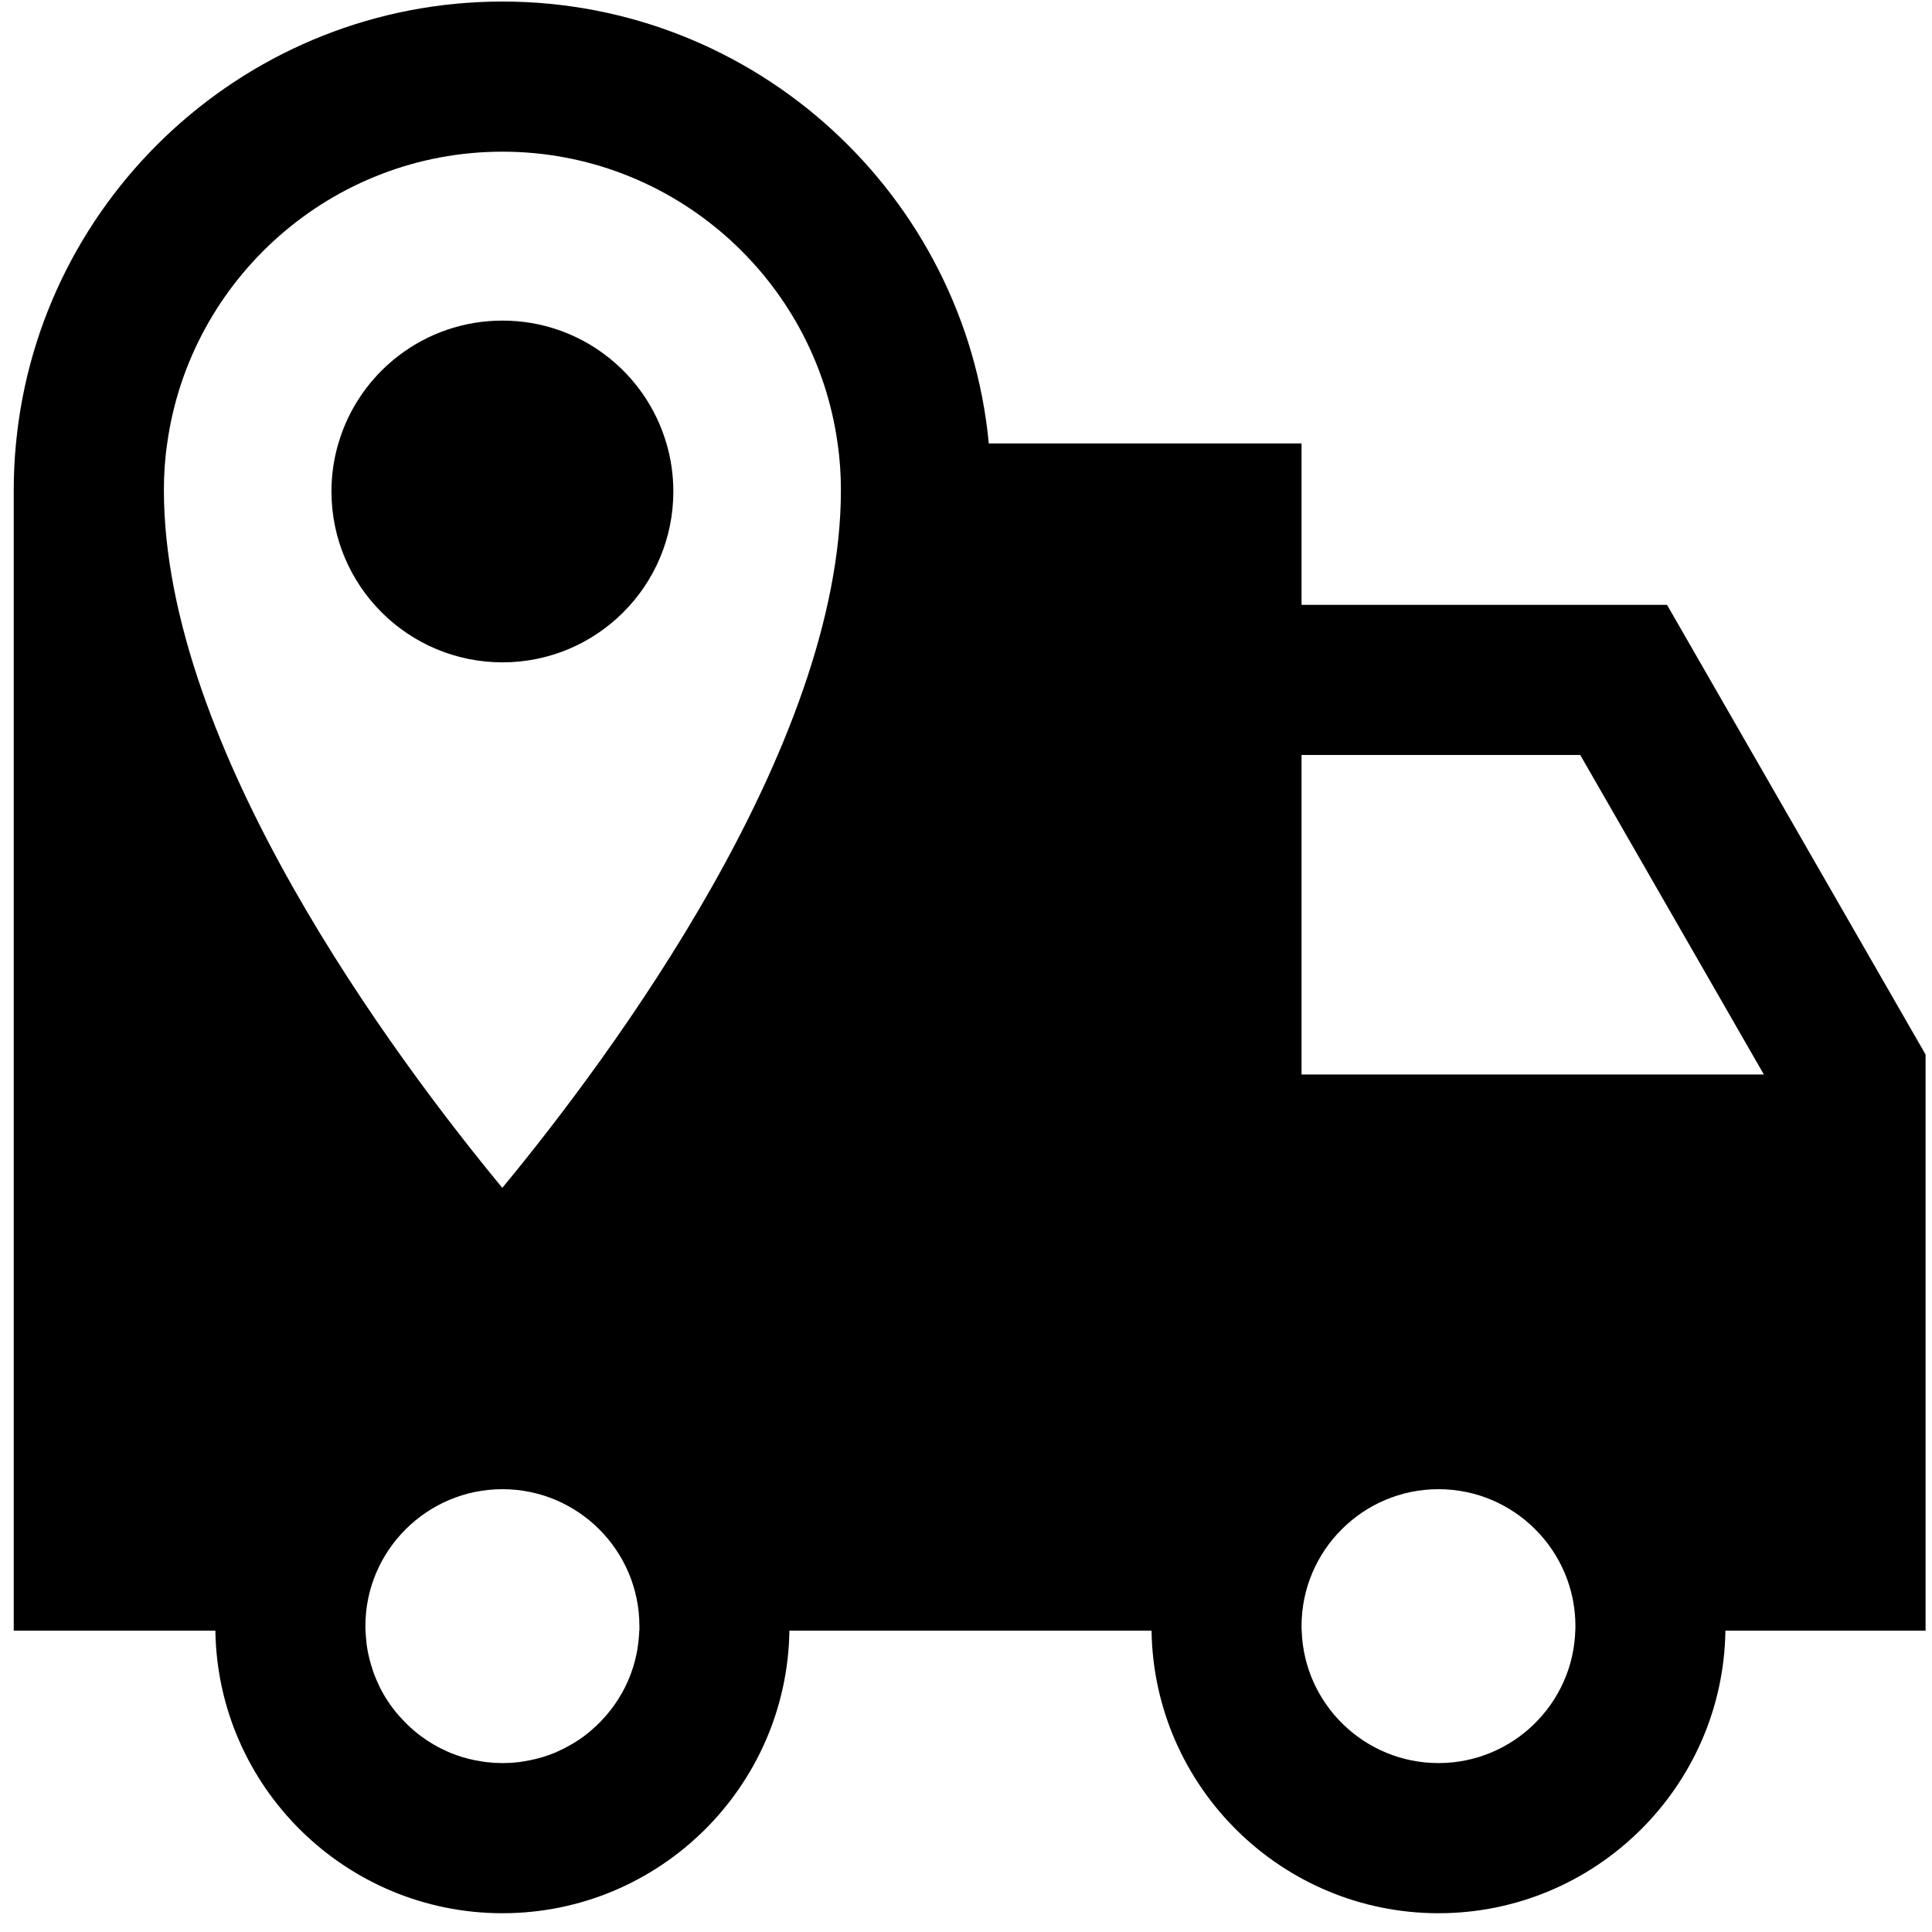
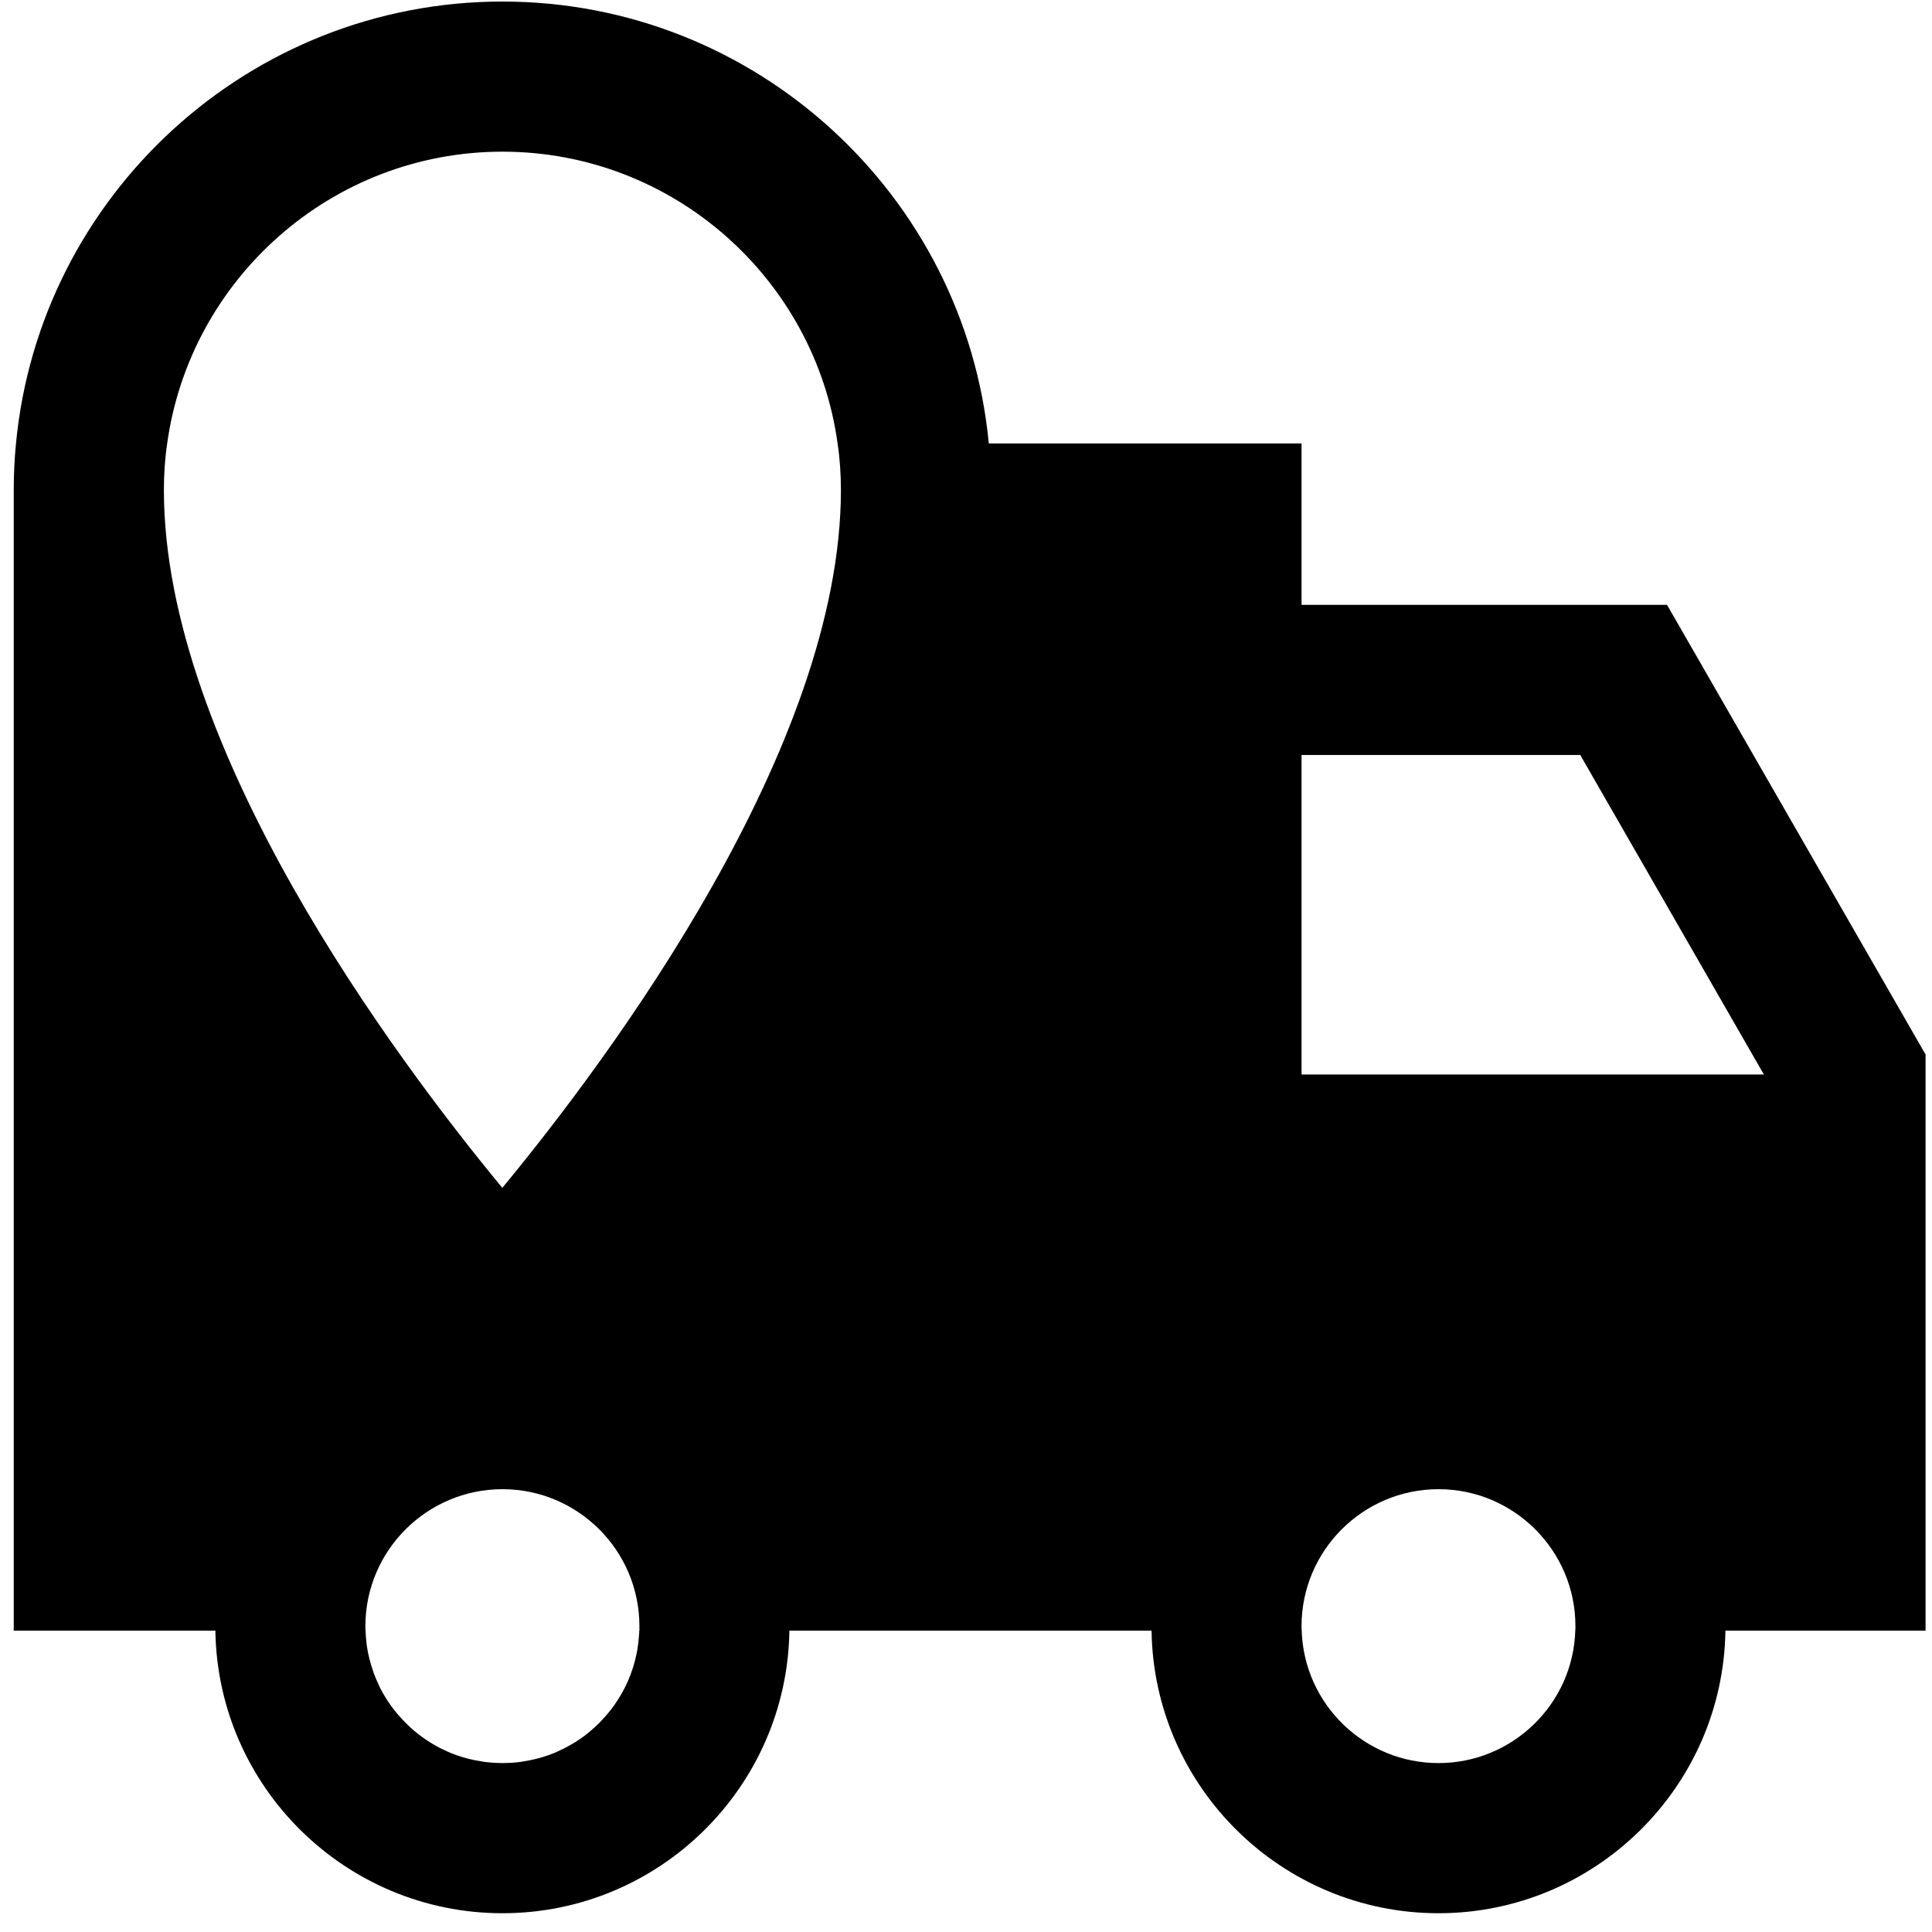
<svg xmlns="http://www.w3.org/2000/svg" width="71" height="71" viewBox="0 0 71 71" fill="none">
  <path d="M61.262 22.227H47.831V16.296H36.338C35.471 7.191 27.785 0.057 18.465 0.057C9.146 0.057 1.454 7.191 0.588 16.296C0.532 16.858 0.505 17.432 0.505 18.012V59.925H7.915C7.998 65.669 12.699 70.31 18.465 70.31C24.232 70.31 28.927 65.669 29.01 59.925H42.319C42.402 65.669 47.103 70.31 52.864 70.31C58.624 70.31 63.326 65.669 63.408 59.925H70.764V38.753L61.262 22.227ZM23.492 59.925C23.492 59.992 23.487 60.058 23.481 60.118C23.47 60.256 23.459 60.394 23.437 60.527C23.426 60.609 23.41 60.692 23.393 60.775C23.255 61.459 22.974 62.099 22.582 62.651C22.538 62.712 22.494 62.778 22.444 62.839C22.345 62.966 22.24 63.087 22.135 63.197C22.085 63.258 22.024 63.313 21.969 63.368C21.914 63.424 21.854 63.479 21.793 63.529C21.633 63.678 21.462 63.81 21.28 63.931C21.197 63.986 21.114 64.042 21.026 64.091C20.96 64.13 20.888 64.169 20.816 64.207C20.75 64.246 20.678 64.279 20.606 64.312C20.529 64.351 20.446 64.389 20.364 64.422C20.297 64.45 20.231 64.472 20.16 64.5C19.867 64.605 19.552 64.682 19.233 64.731C19.172 64.742 19.106 64.754 19.045 64.759C18.857 64.781 18.664 64.792 18.465 64.792C18.267 64.792 18.079 64.781 17.892 64.759C17.825 64.754 17.765 64.742 17.698 64.731C17.378 64.682 17.064 64.605 16.771 64.5C16.7 64.472 16.634 64.45 16.567 64.422C16.485 64.389 16.402 64.351 16.325 64.312C16.253 64.279 16.181 64.246 16.109 64.207C15.69 63.981 15.298 63.7 14.962 63.368C14.906 63.313 14.851 63.258 14.796 63.197C14.465 62.855 14.189 62.458 13.968 62.028C13.935 61.961 13.902 61.89 13.875 61.824C13.841 61.752 13.808 61.675 13.781 61.603C13.748 61.526 13.72 61.454 13.698 61.377C13.671 61.299 13.648 61.222 13.626 61.145C13.588 61.023 13.56 60.902 13.533 60.775C13.516 60.692 13.499 60.609 13.488 60.527C13.477 60.472 13.472 60.411 13.466 60.35C13.45 60.212 13.439 60.069 13.433 59.925C13.428 59.87 13.428 59.815 13.428 59.76C13.428 56.984 15.69 54.727 18.465 54.727C21.241 54.727 23.498 56.984 23.498 59.76C23.498 59.815 23.498 59.87 23.498 59.925H23.492ZM18.46 43.653C14.487 38.842 6.023 27.491 6.023 18.012C6.023 17.427 6.061 16.853 6.144 16.296C6.983 10.248 12.192 5.574 18.465 5.574C24.739 5.574 29.948 10.248 30.781 16.296C30.864 16.853 30.903 17.427 30.903 18.012C30.903 27.469 22.438 38.836 18.46 43.653ZM57.891 59.925C57.808 62.624 55.584 64.792 52.864 64.792C50.144 64.792 47.92 62.624 47.837 59.925C47.831 59.87 47.831 59.815 47.831 59.76C47.831 56.984 50.088 54.727 52.864 54.727C55.639 54.727 57.896 56.984 57.896 59.76C57.896 59.815 57.896 59.87 57.891 59.925ZM47.831 39.487V27.745H58.073L64.821 39.487H47.831Z" fill="black" />
-   <path d="M24.745 18.061C24.745 21.532 21.931 24.341 18.466 24.341C15 24.341 12.181 21.532 12.181 18.061C12.181 17.449 12.269 16.853 12.435 16.296C13.196 13.686 15.607 11.782 18.466 11.782C21.324 11.782 23.73 13.686 24.491 16.296C24.657 16.853 24.745 17.449 24.745 18.061Z" fill="black" />
</svg>